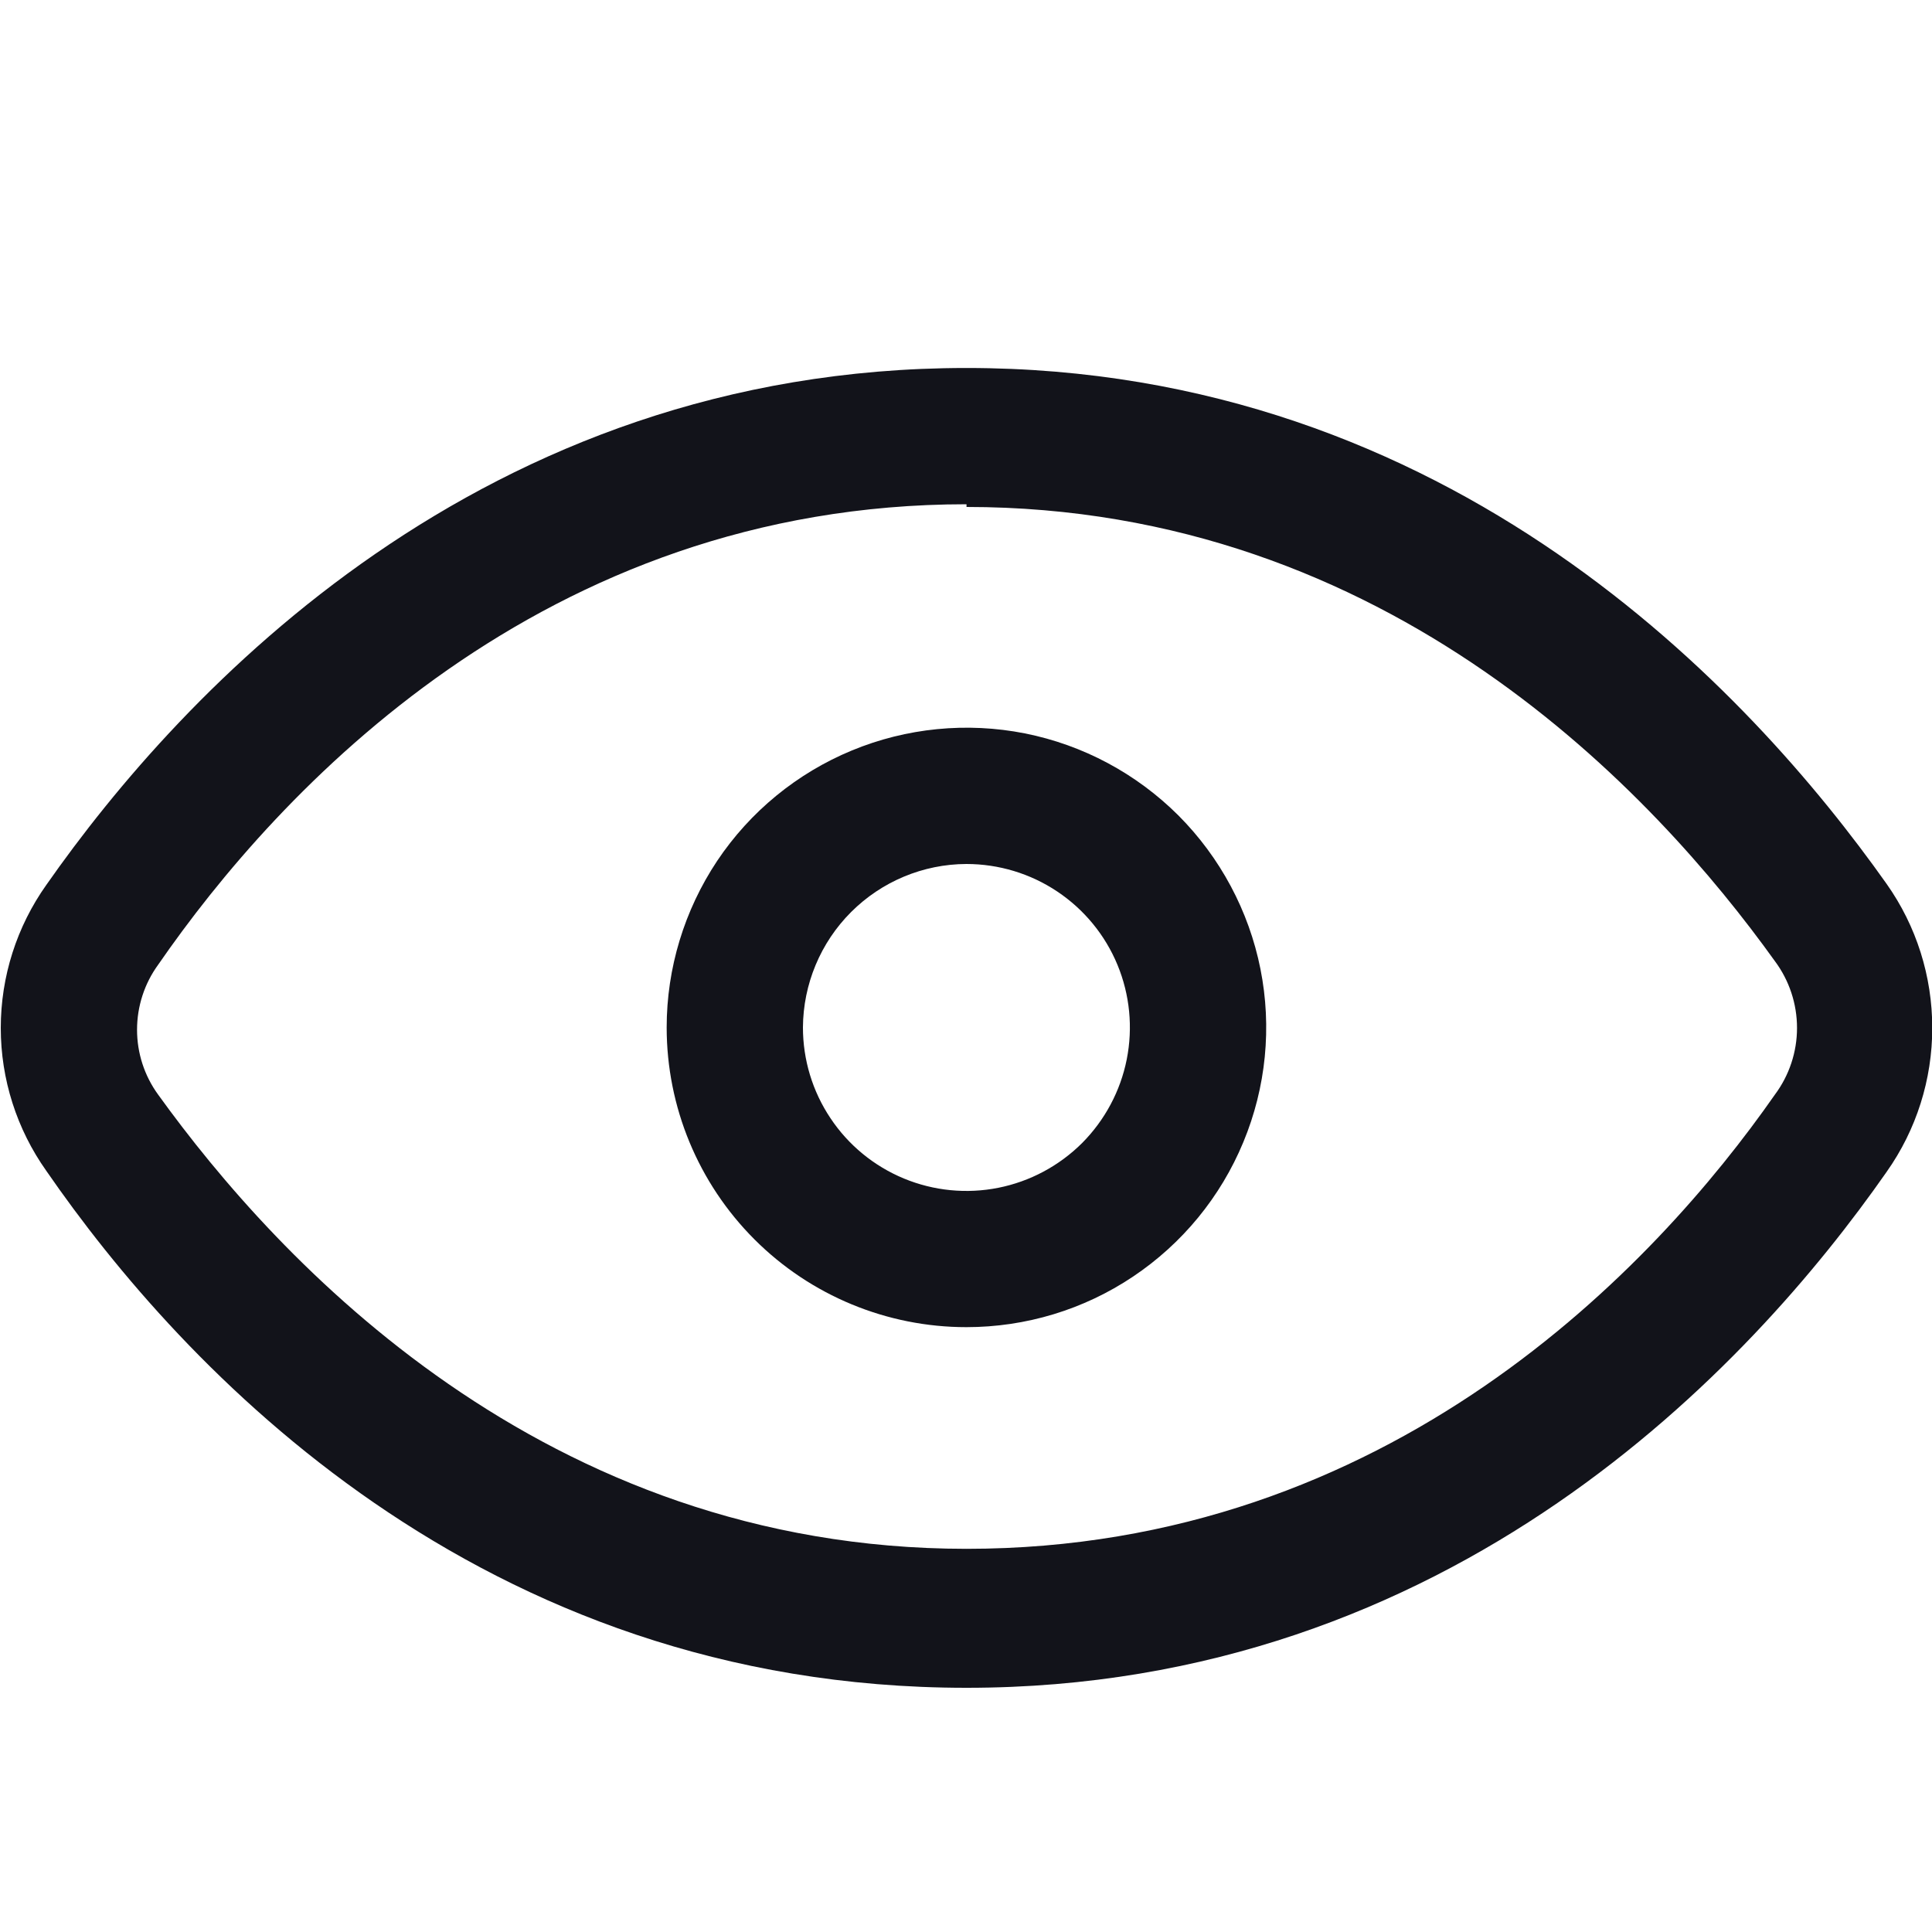
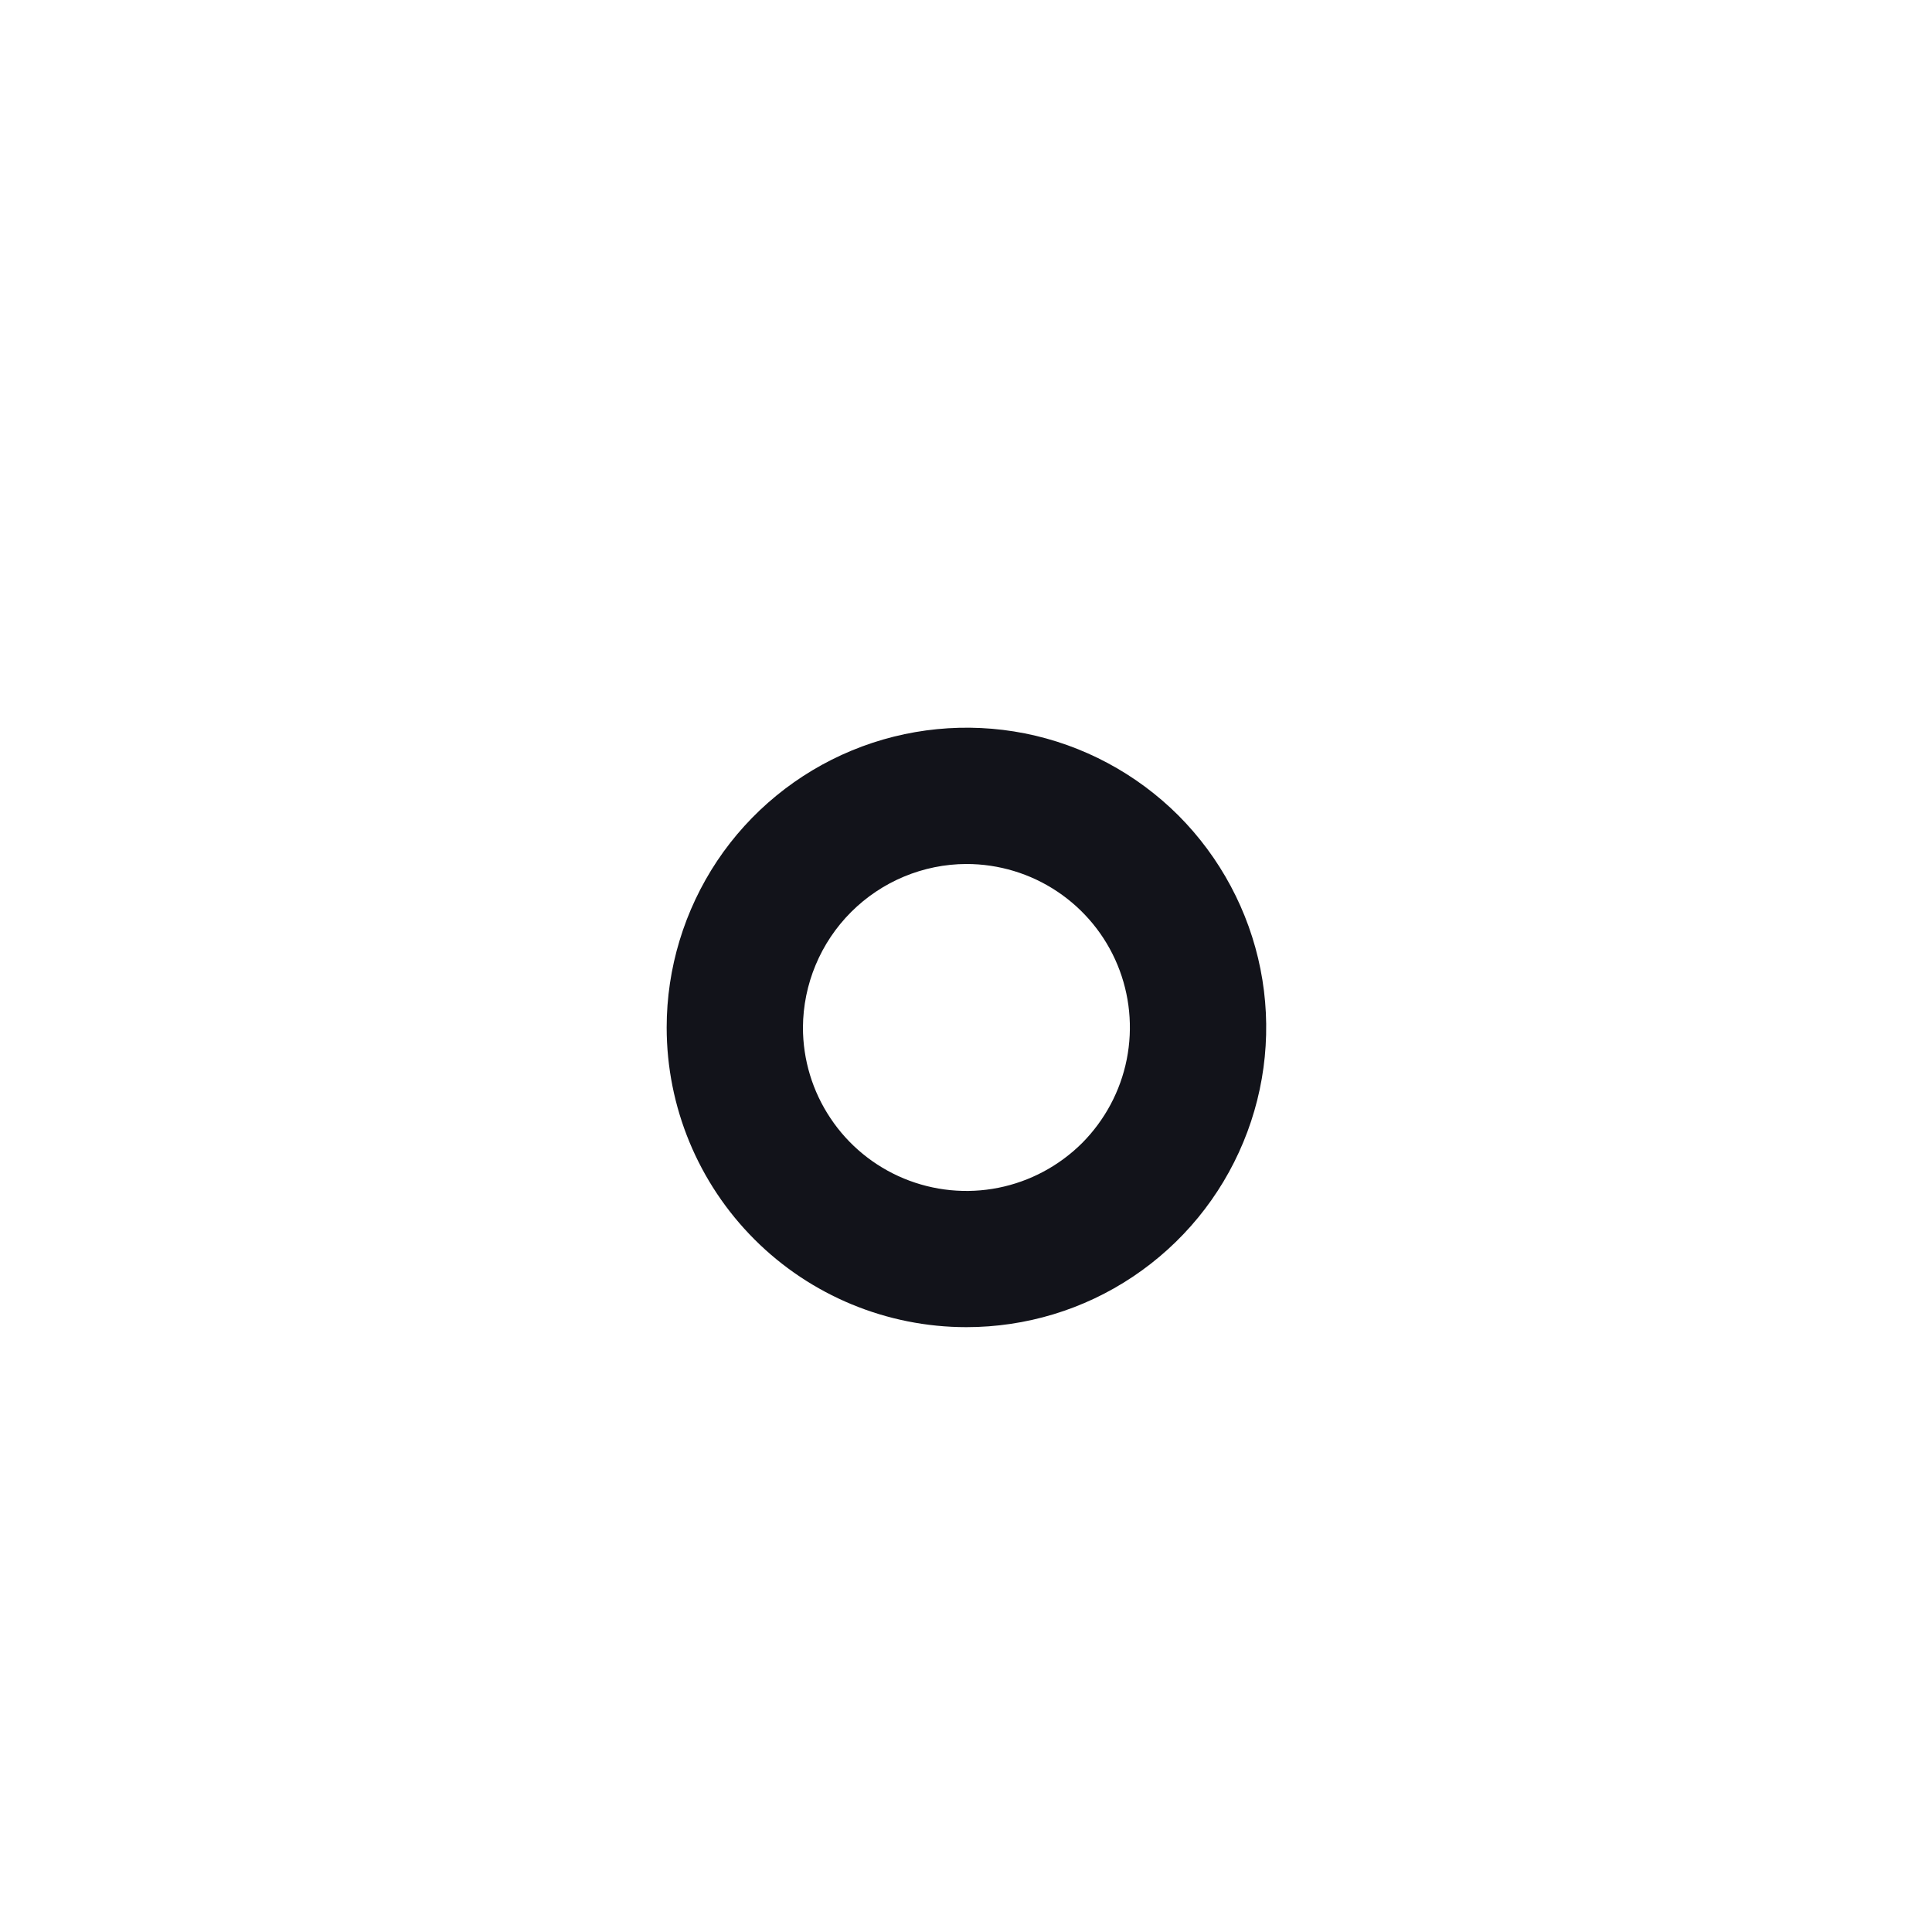
<svg xmlns="http://www.w3.org/2000/svg" width="15" height="15" viewBox="0 0 15 15" fill="none">
  <g clip-path="url(#clip0)">
-     <path d="M7.504 13.104C11.27 13.104 13.59 10.614 14.648 9.098C14.879 8.771 15.002 8.381 15.002 7.981C15.002 7.58 14.879 7.19 14.648 6.863C13.59 5.368 11.27 2.857 7.504 2.857C3.738 2.857 1.411 5.368 0.36 6.87C0.13 7.194 0.006 7.582 0.006 7.981C0.006 8.379 0.13 8.767 0.36 9.091C1.411 10.614 3.717 13.104 7.504 13.104ZM7.504 3.936C10.79 3.936 12.85 6.165 13.78 7.462C13.892 7.612 13.952 7.794 13.952 7.981C13.952 8.167 13.892 8.349 13.78 8.499C12.85 9.832 10.79 12.025 7.504 12.025C4.218 12.025 2.158 9.789 1.228 8.499C1.121 8.352 1.064 8.176 1.064 7.995C1.064 7.814 1.121 7.637 1.228 7.49C2.158 6.143 4.211 3.915 7.504 3.915V3.936Z" fill="#12131A" />
    <path d="M7.503 10.304C7.964 10.304 8.414 10.168 8.796 9.912C9.179 9.656 9.477 9.293 9.653 8.868C9.83 8.442 9.876 7.974 9.786 7.523C9.696 7.072 9.474 6.657 9.149 6.331C8.823 6.006 8.409 5.784 7.957 5.694C7.506 5.605 7.038 5.651 6.613 5.827C6.188 6.003 5.824 6.301 5.568 6.684C5.313 7.067 5.176 7.517 5.176 7.977C5.176 8.594 5.421 9.186 5.858 9.623C6.294 10.059 6.886 10.304 7.503 10.304ZM7.503 6.708C7.754 6.708 8 6.782 8.209 6.922C8.417 7.061 8.58 7.259 8.676 7.491C8.772 7.723 8.797 7.978 8.748 8.225C8.699 8.471 8.578 8.697 8.401 8.875C8.223 9.052 7.997 9.173 7.751 9.222C7.505 9.271 7.25 9.246 7.018 9.15C6.786 9.054 6.587 8.891 6.448 8.682C6.308 8.473 6.234 8.228 6.234 7.977C6.236 7.641 6.37 7.319 6.608 7.081C6.845 6.844 7.167 6.709 7.503 6.708Z" fill="#12131A" />
  </g>
  <defs>
    <clipPath id="clip0">
      <rect width="15" height="10.247" fill="white" transform="matrix(-1 0 0 1 15 2.857)" />
    </clipPath>
  </defs>
</svg>